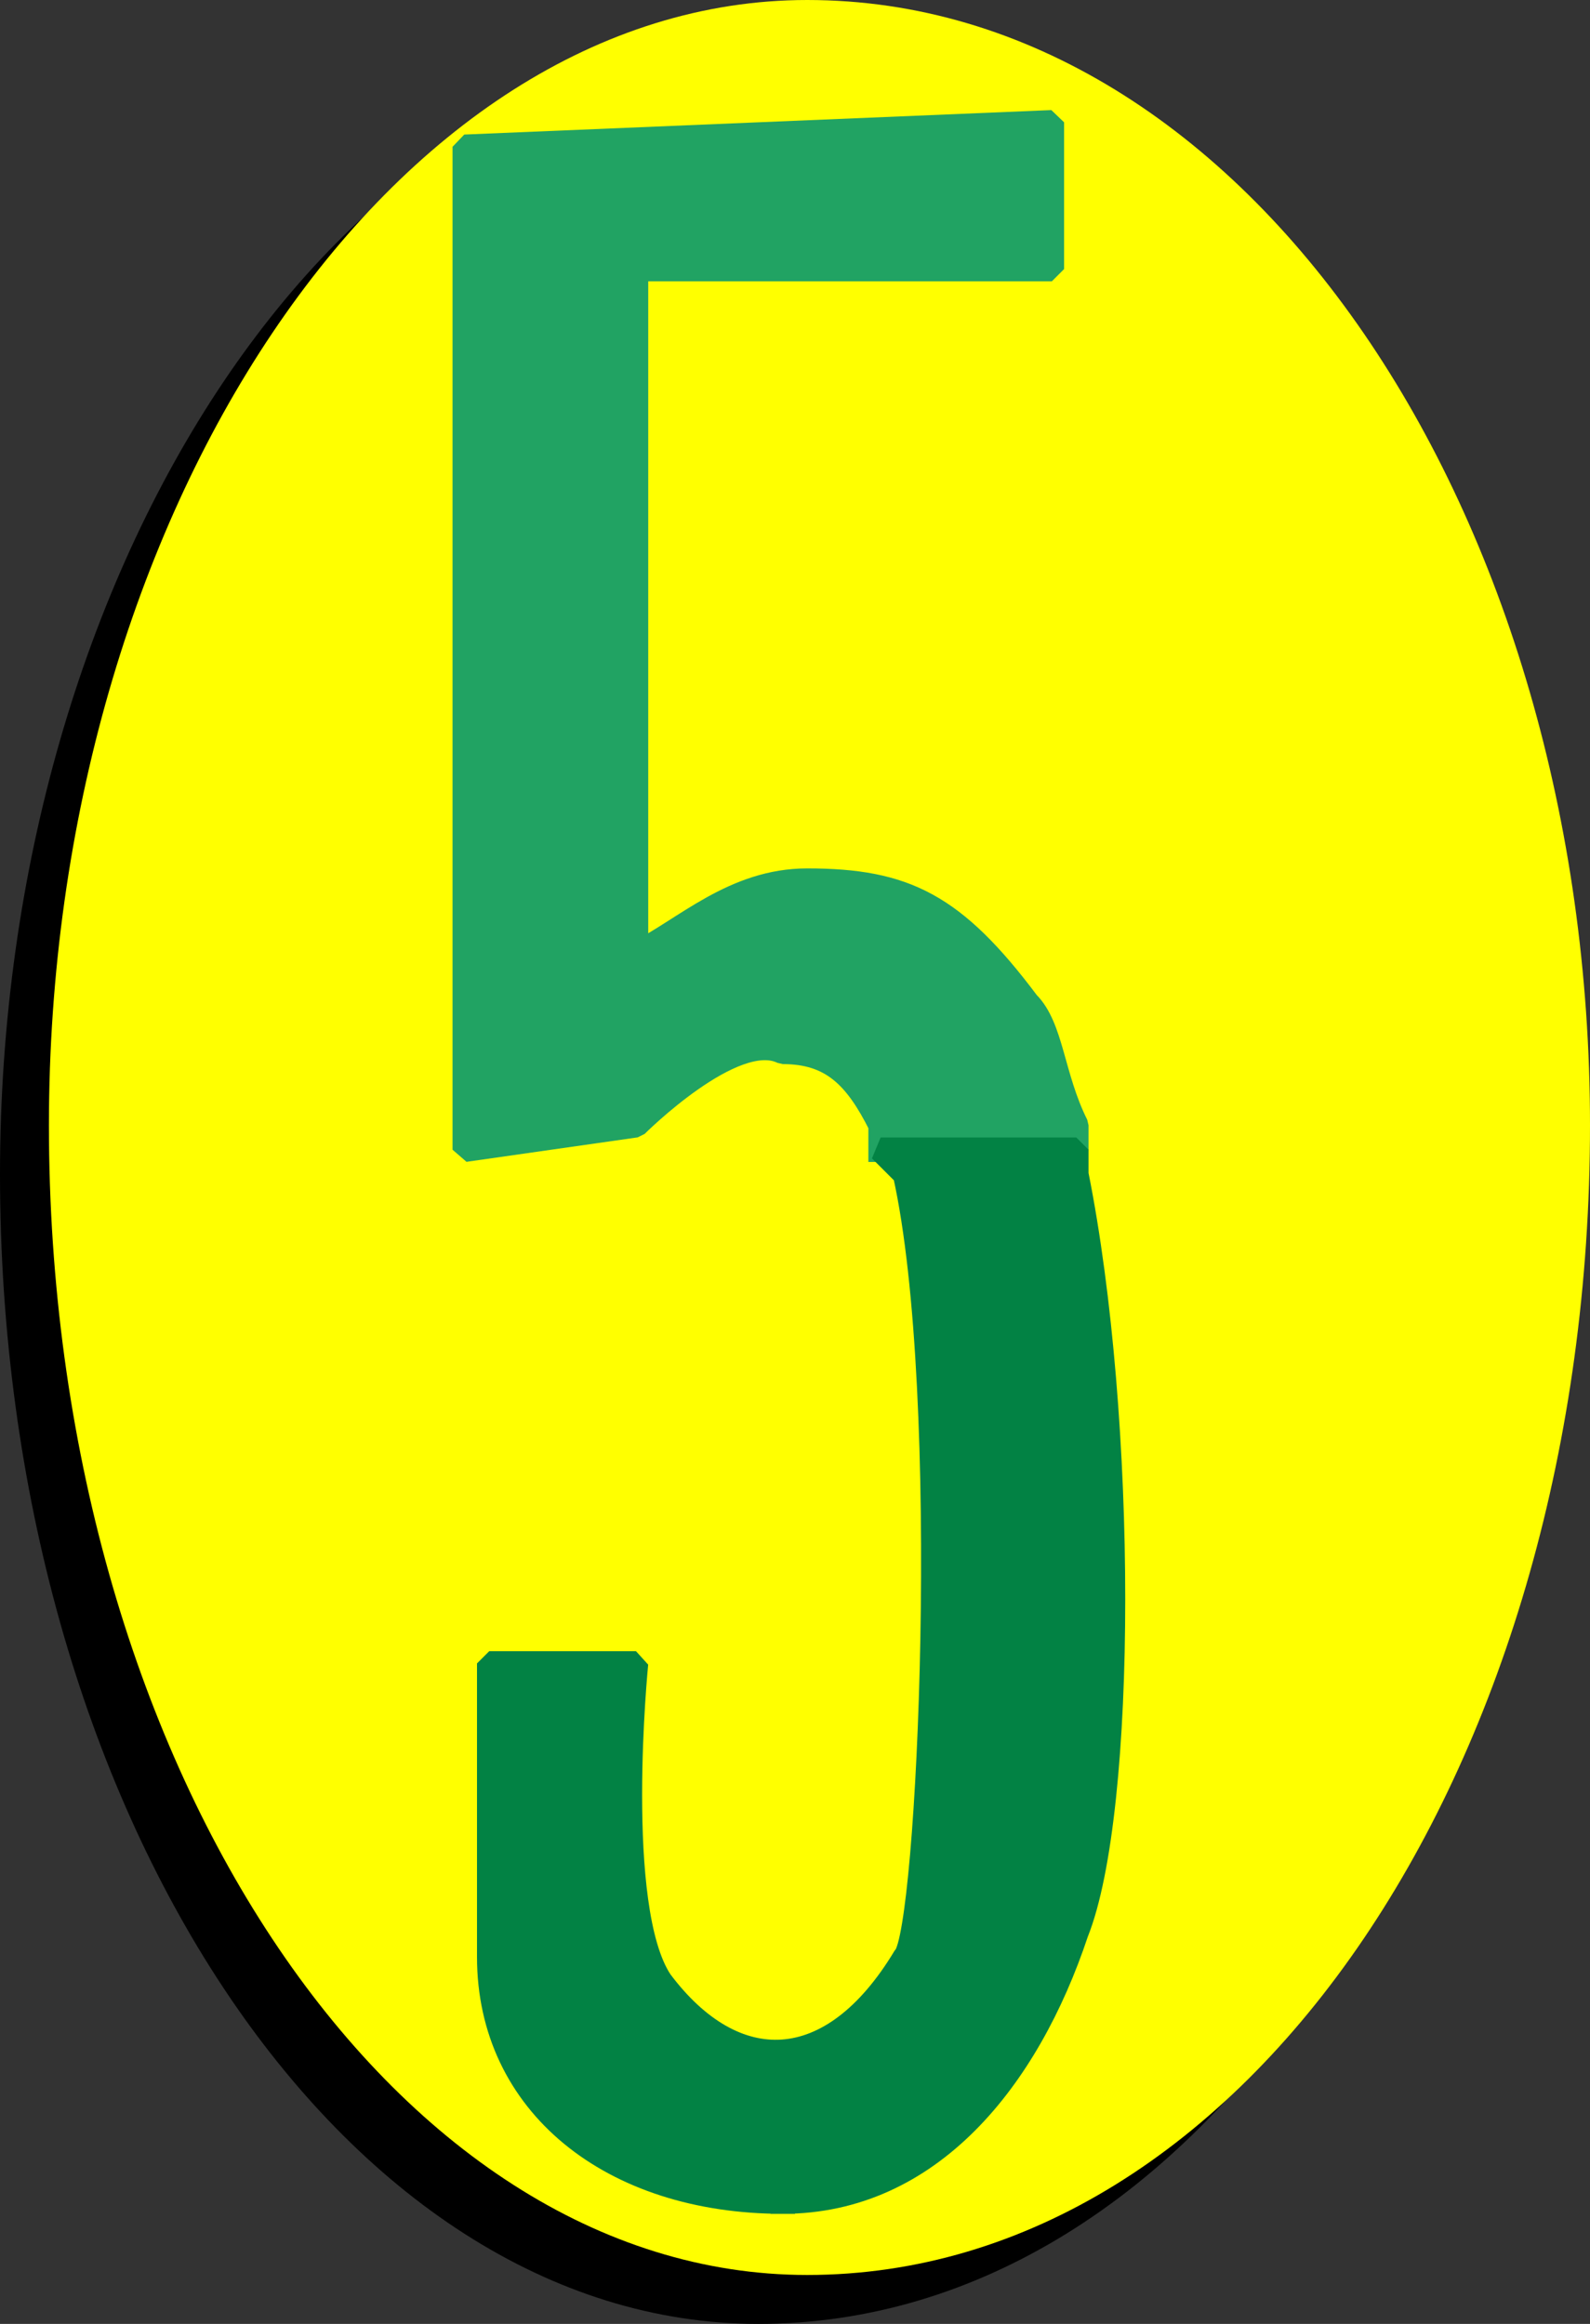
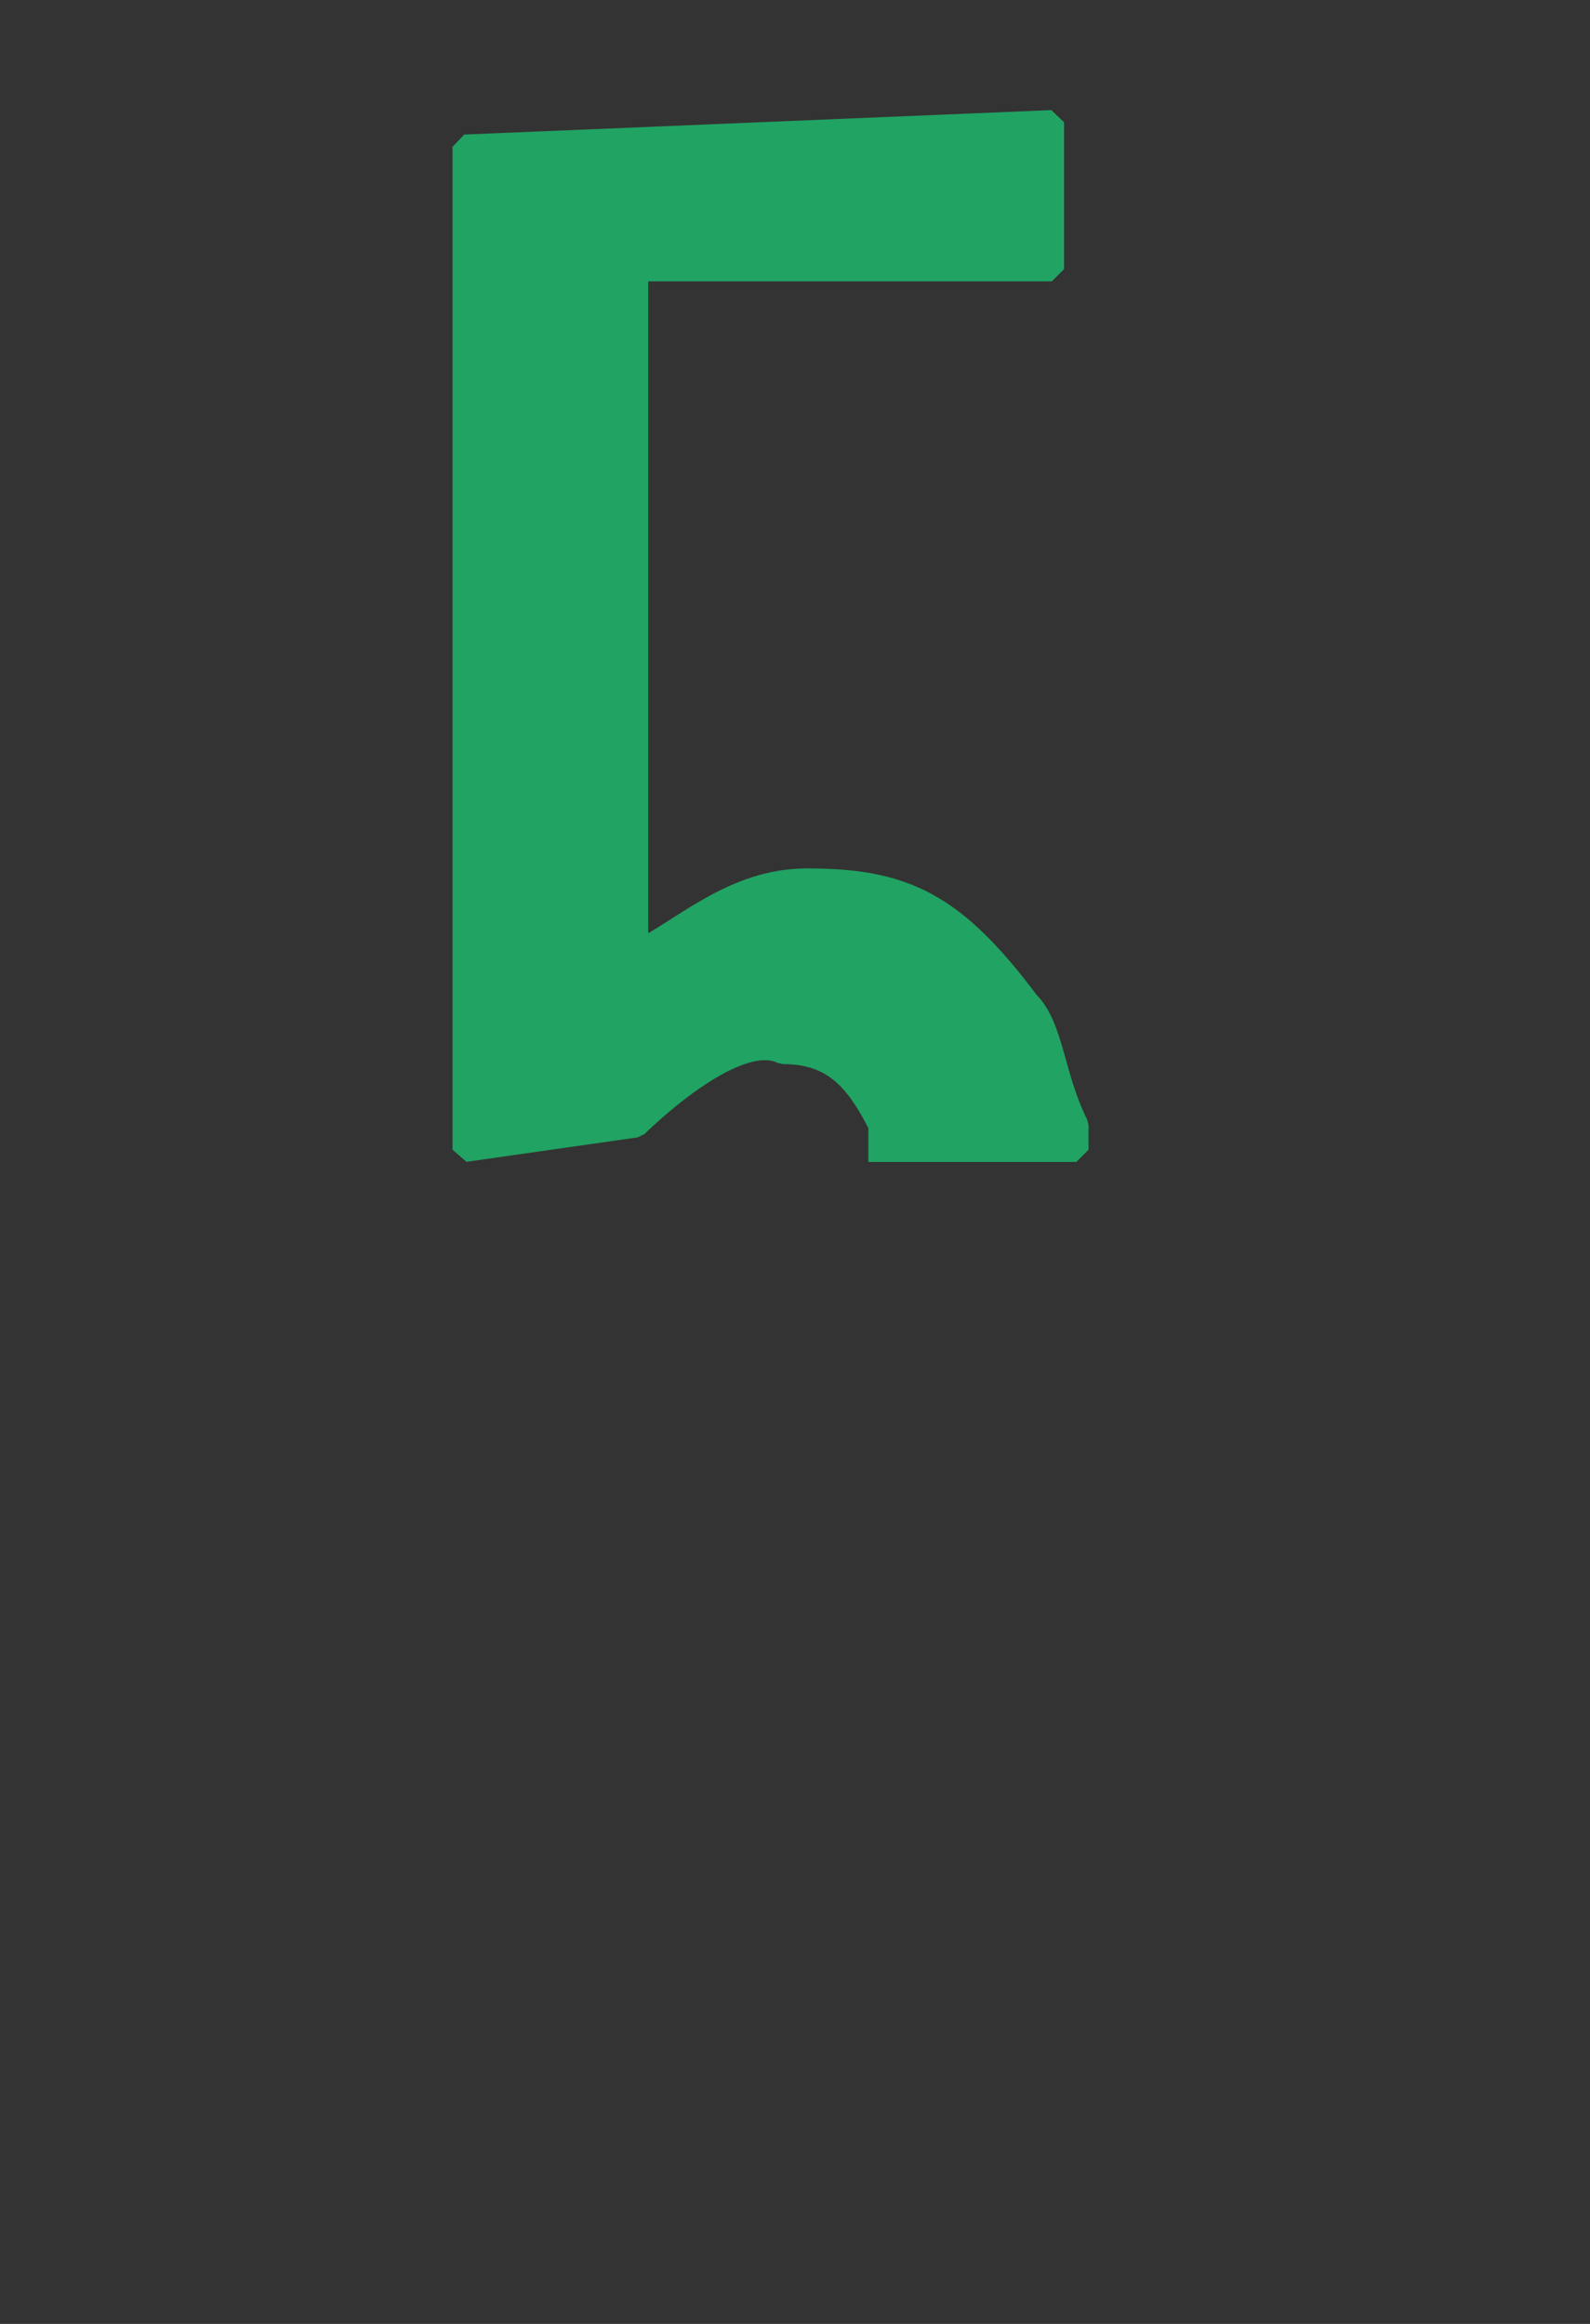
<svg xmlns="http://www.w3.org/2000/svg" width="65" height="95" version="1.2">
  <rect width="100%" height="100%" fill="#333333" stroke="none" />
  <g fill="none" fill-rule="evenodd" stroke="#000" stroke-linecap="square" stroke-linejoin="bevel" font-family="'Sans Serif'" font-size="12.5" font-weight="400">
-     <path fill="#000" stroke="none" d="M31 2c18 0 32 21 32 46 0 26-14 47-32 47C14 95 0 74 0 48 0 23 14 2 31 2" />
-     <path fill="#ff0" stroke="none" d="M33 0c18 0 32 21 32 46 0 26-14 47-32 47C16 93 2 72 2 46 2 21 16 0 33 0" />
    <path fill="#21a363" stroke="#21a363" stroke-linecap="butt" d="M36 47v-1c-1-2-2-3-4-3-2-1-6 3-6 3l-7 1V6l24-1v6H26v28c2-1 4-3 7-3 4 0 6 1 9 5 1 1 1 3 2 5v1h-8" vector-effect="non-scaling-stroke" />
-     <path fill="#028244" stroke="#028244" stroke-linecap="butt" d="M32 90c-7 0-12-4-12-10V68h6s-1 10 1 13c3 4 7 4 10-1 1-1 2-23 0-32l-1-1h8v1c2 10 2 26 0 31-2 6-6 11-12 11" vector-effect="non-scaling-stroke" />
  </g>
</svg>